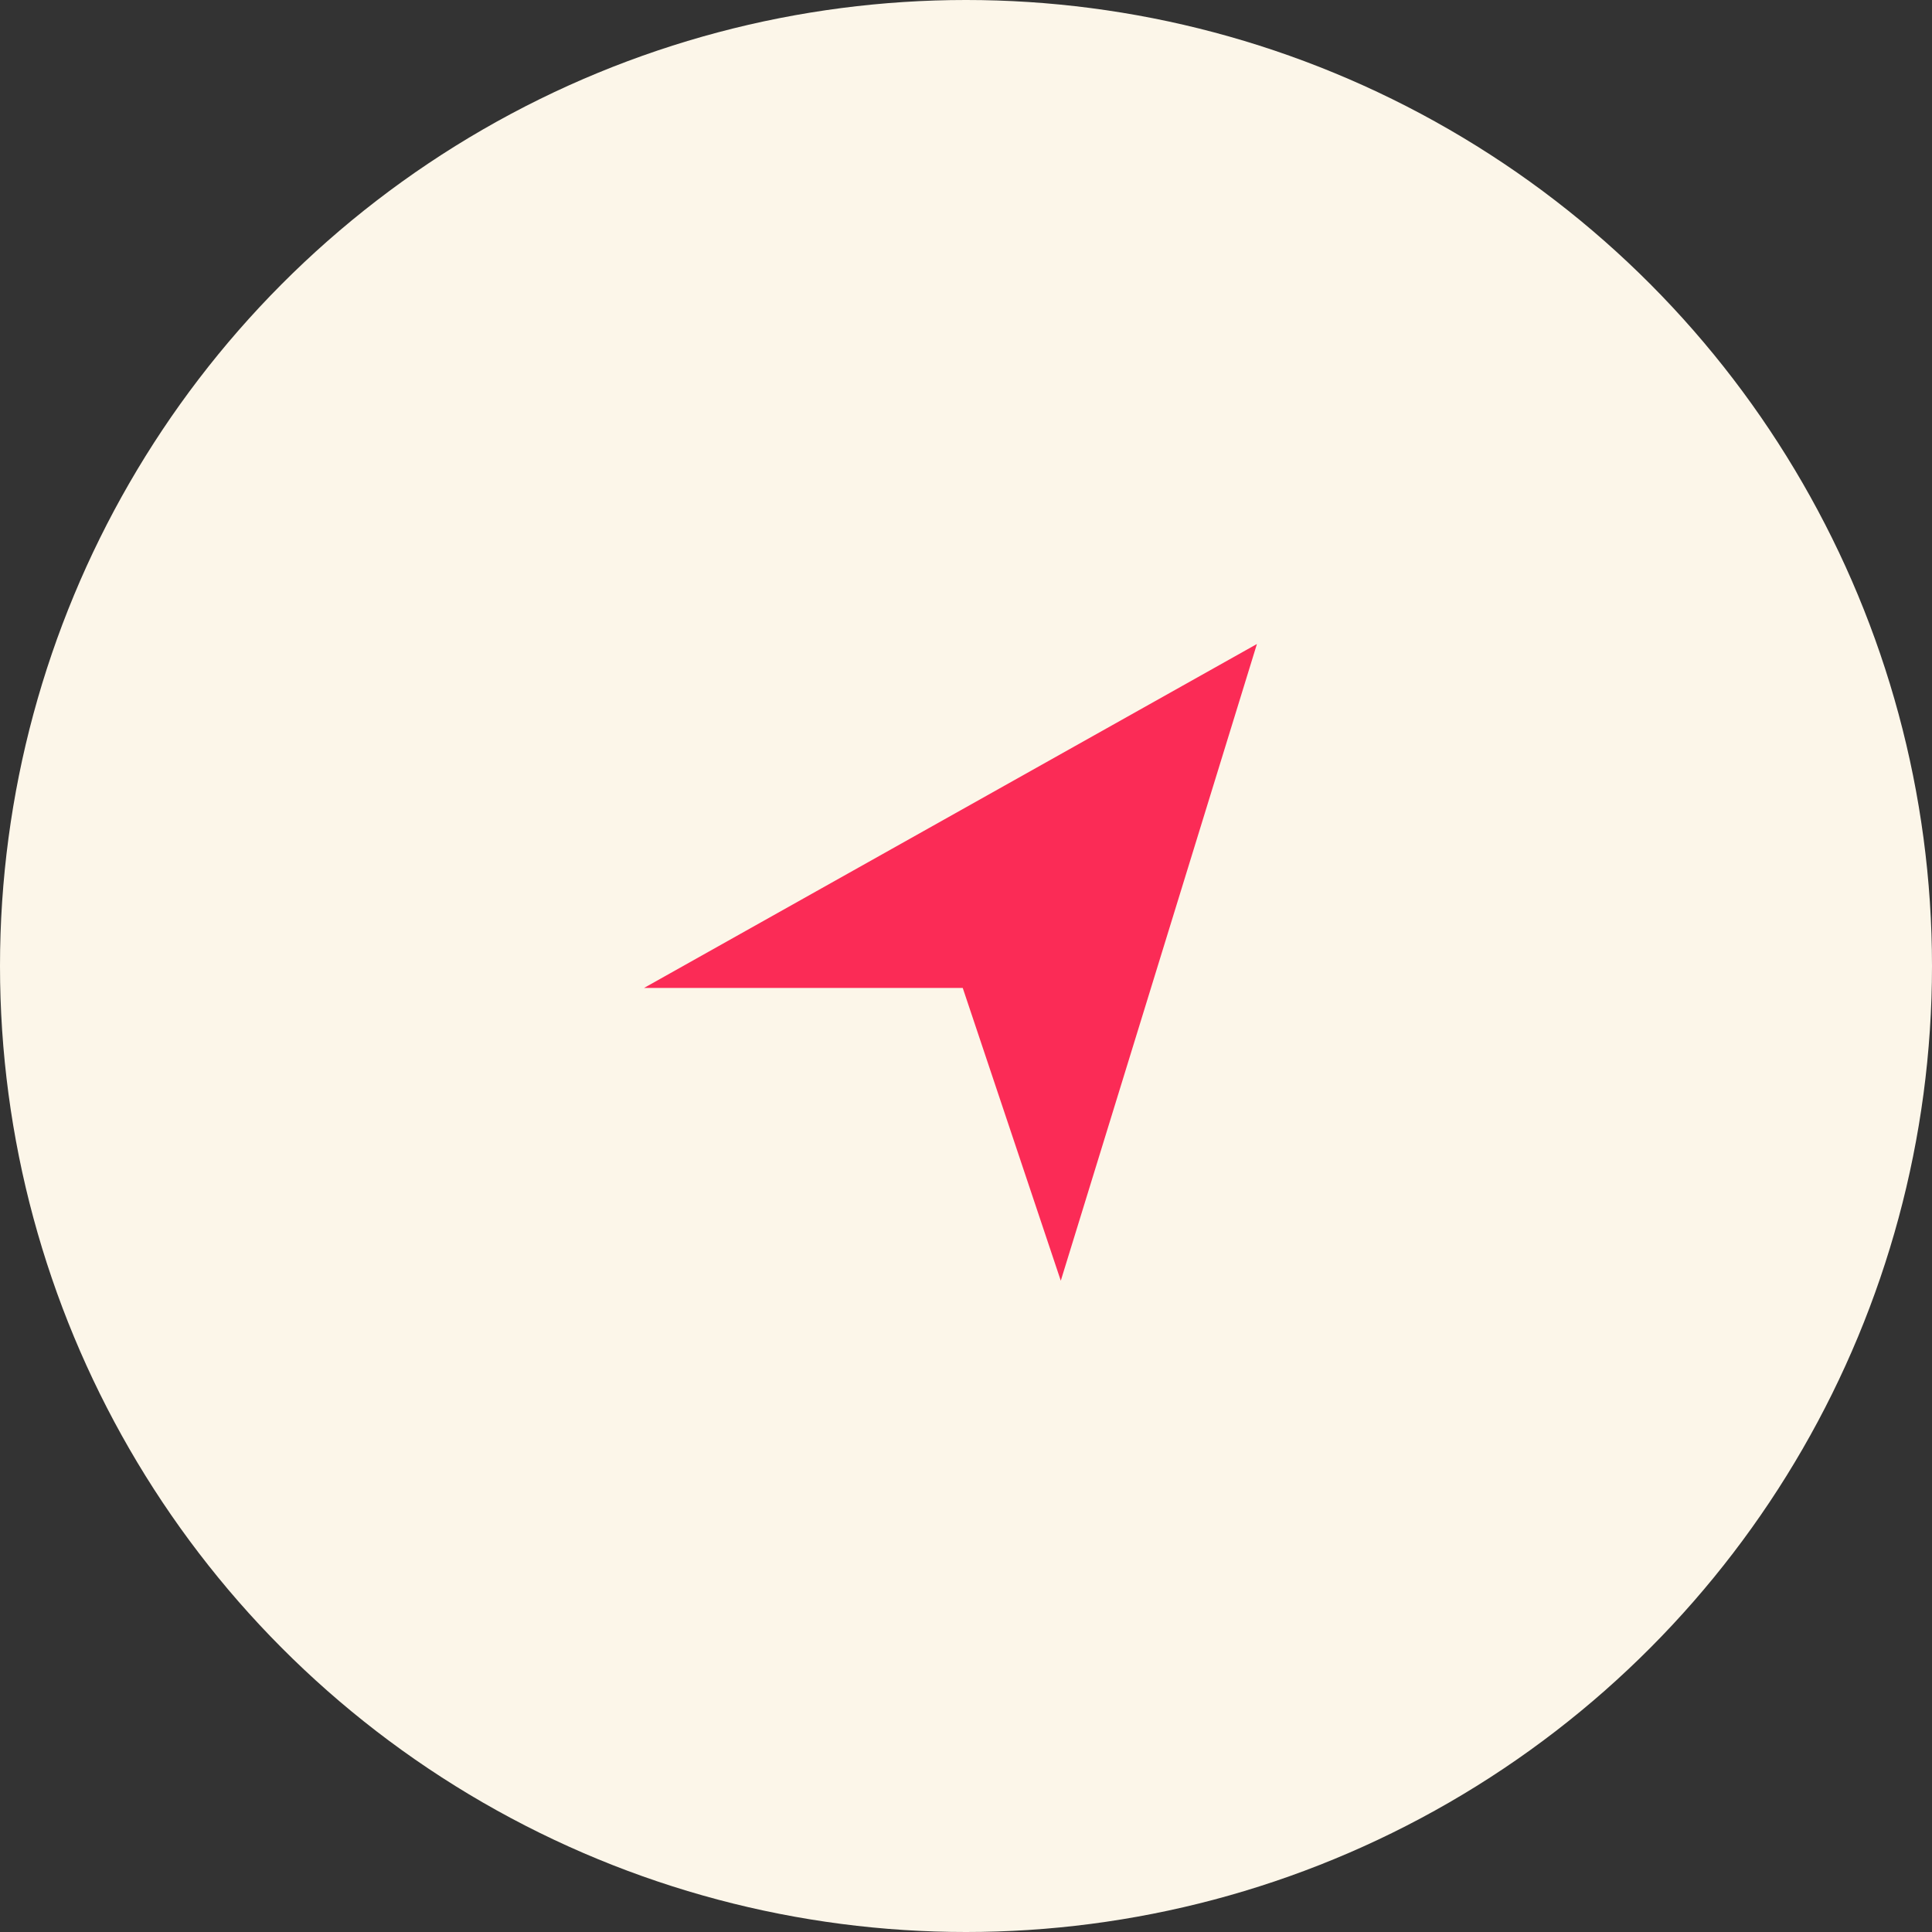
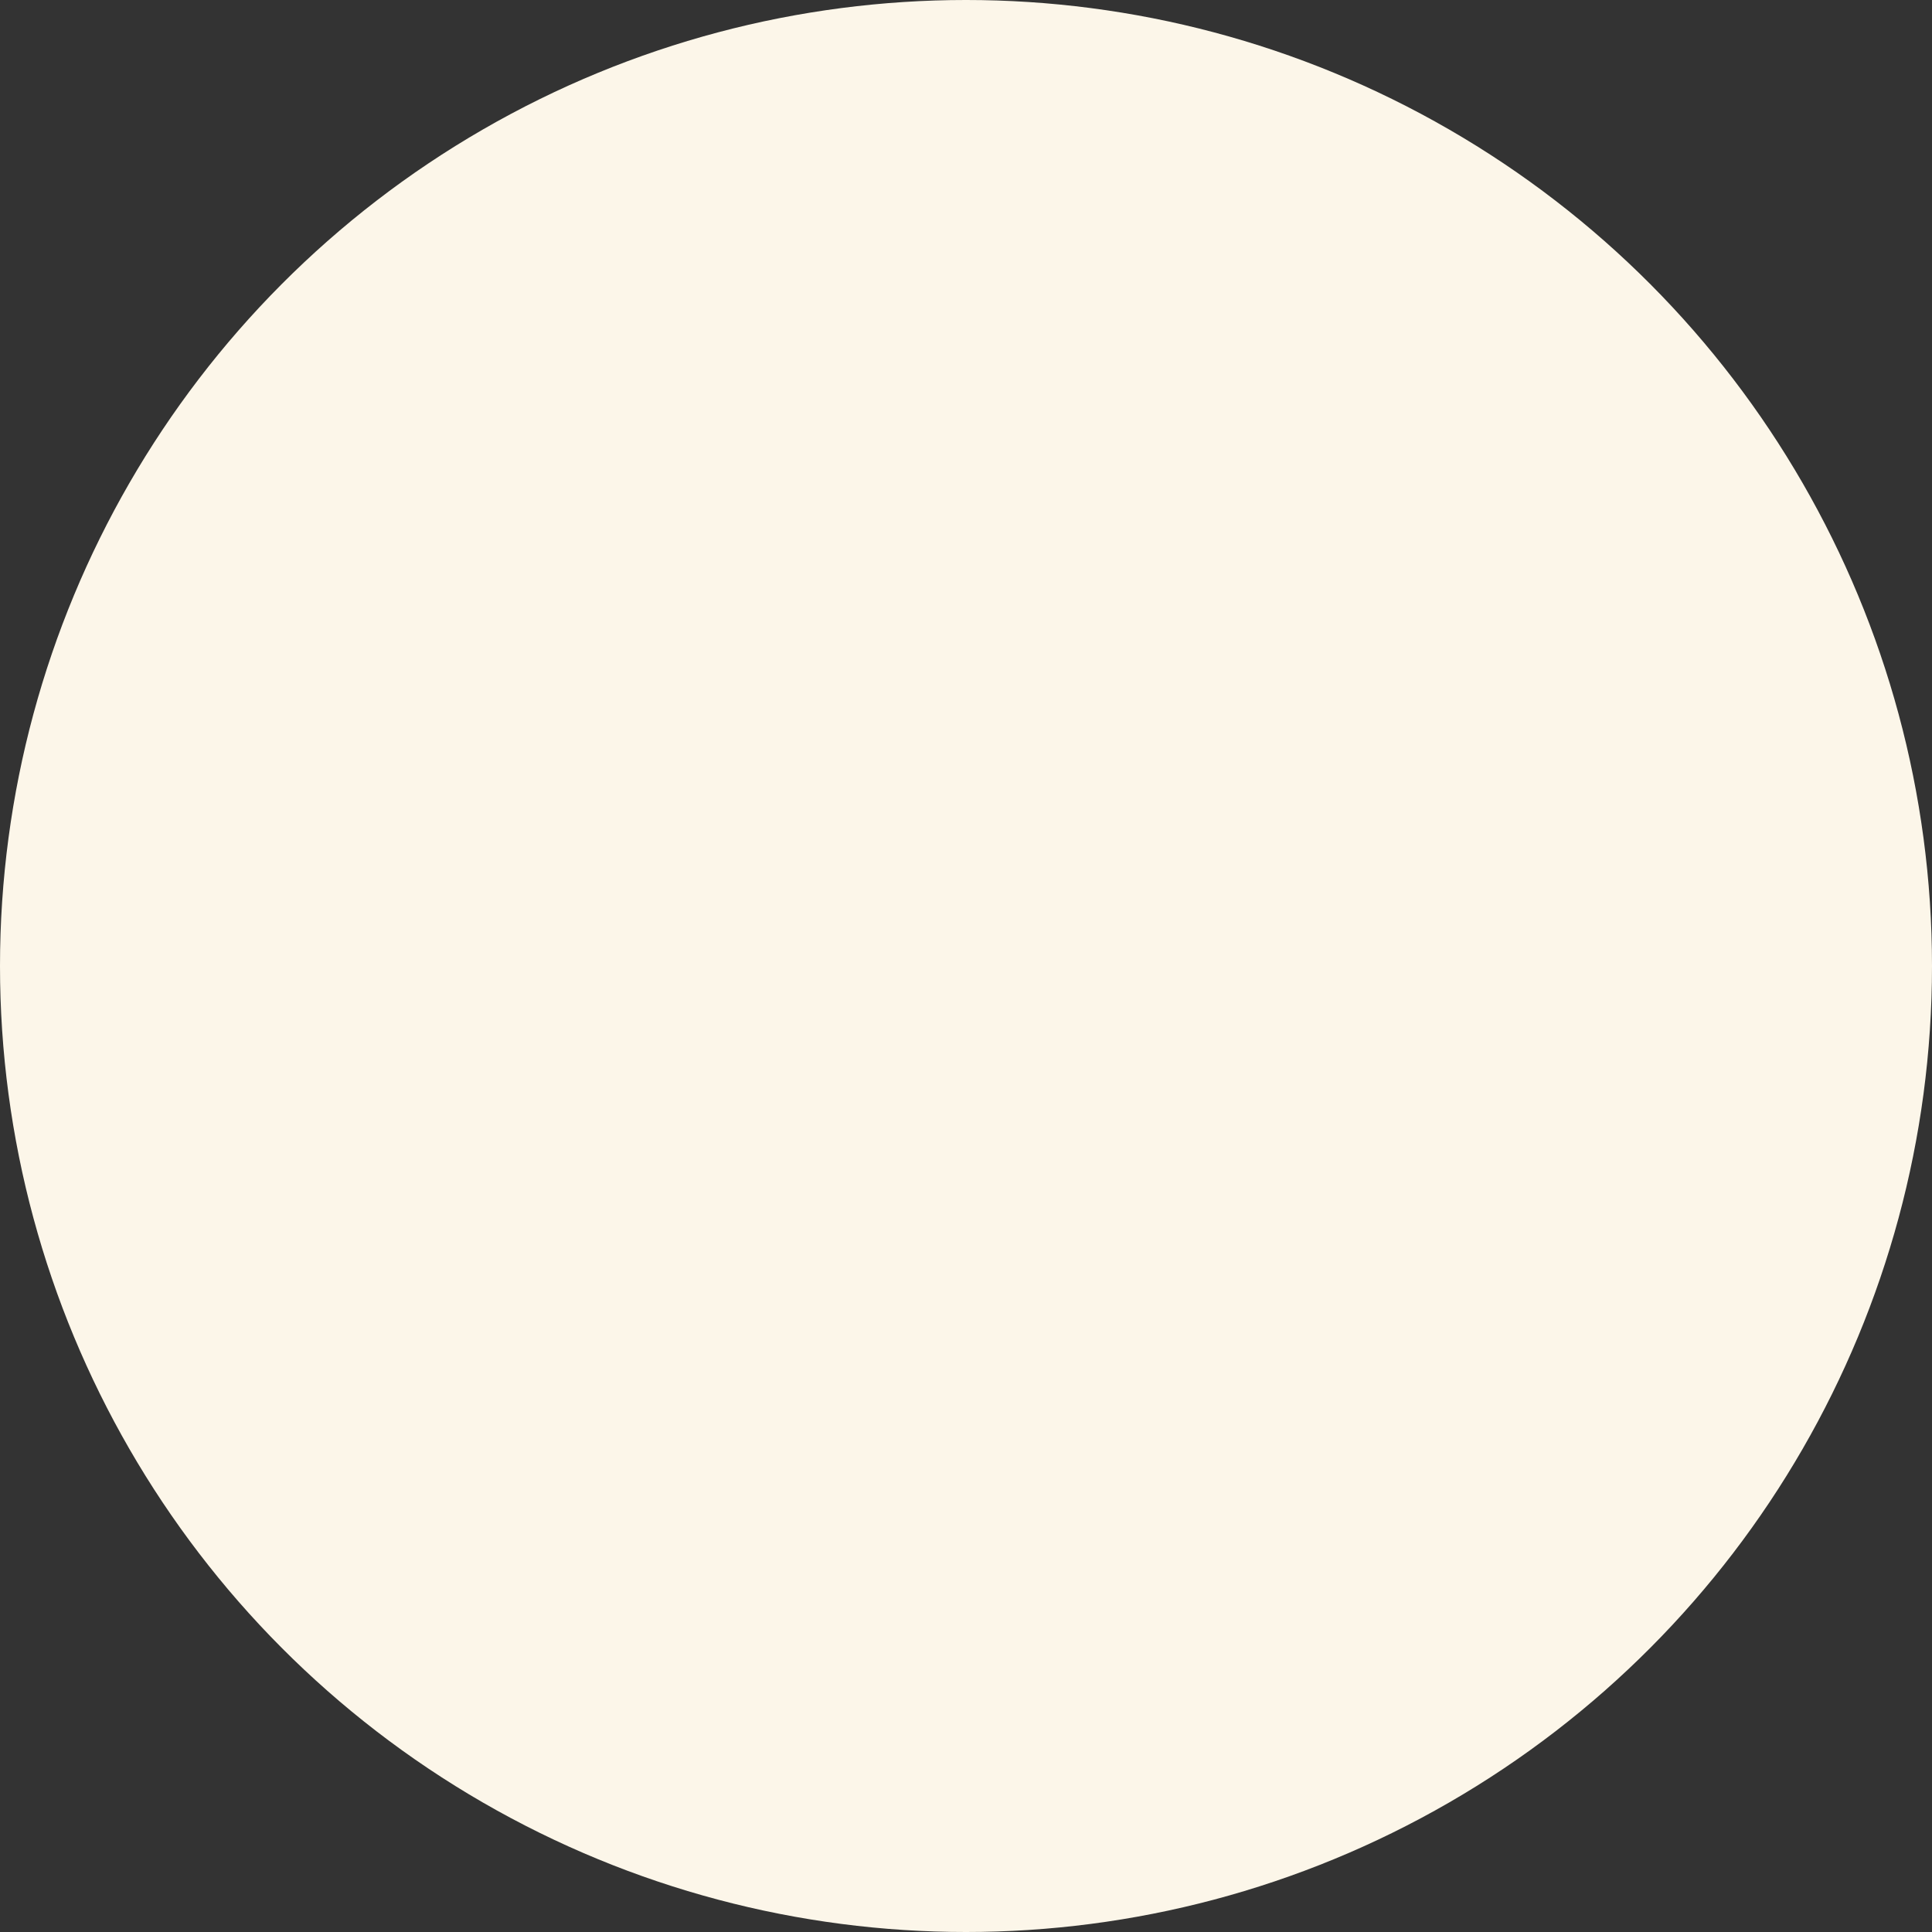
<svg xmlns="http://www.w3.org/2000/svg" width="48" height="48" viewBox="0 0 48 48">
  <rect x="0" y="0" width="48" height="48" fill="#333333" stroke="none" />
  <g id="Group_24601" data-name="Group 24601" transform="translate(-269 -506)">
    <circle id="Ellipse_5071" data-name="Ellipse 5071" cx="24" cy="24" r="24" transform="translate(269 506)" fill="#fcf6e9" />
-     <path id="Icon_map-location-arrow" data-name="Icon map-location-arrow" d="M12.127,17.4,9.691,10.126H1.773L17,1.581Z" transform="translate(283.228 520.419)" fill="#fb2b56" />
  </g>
</svg>